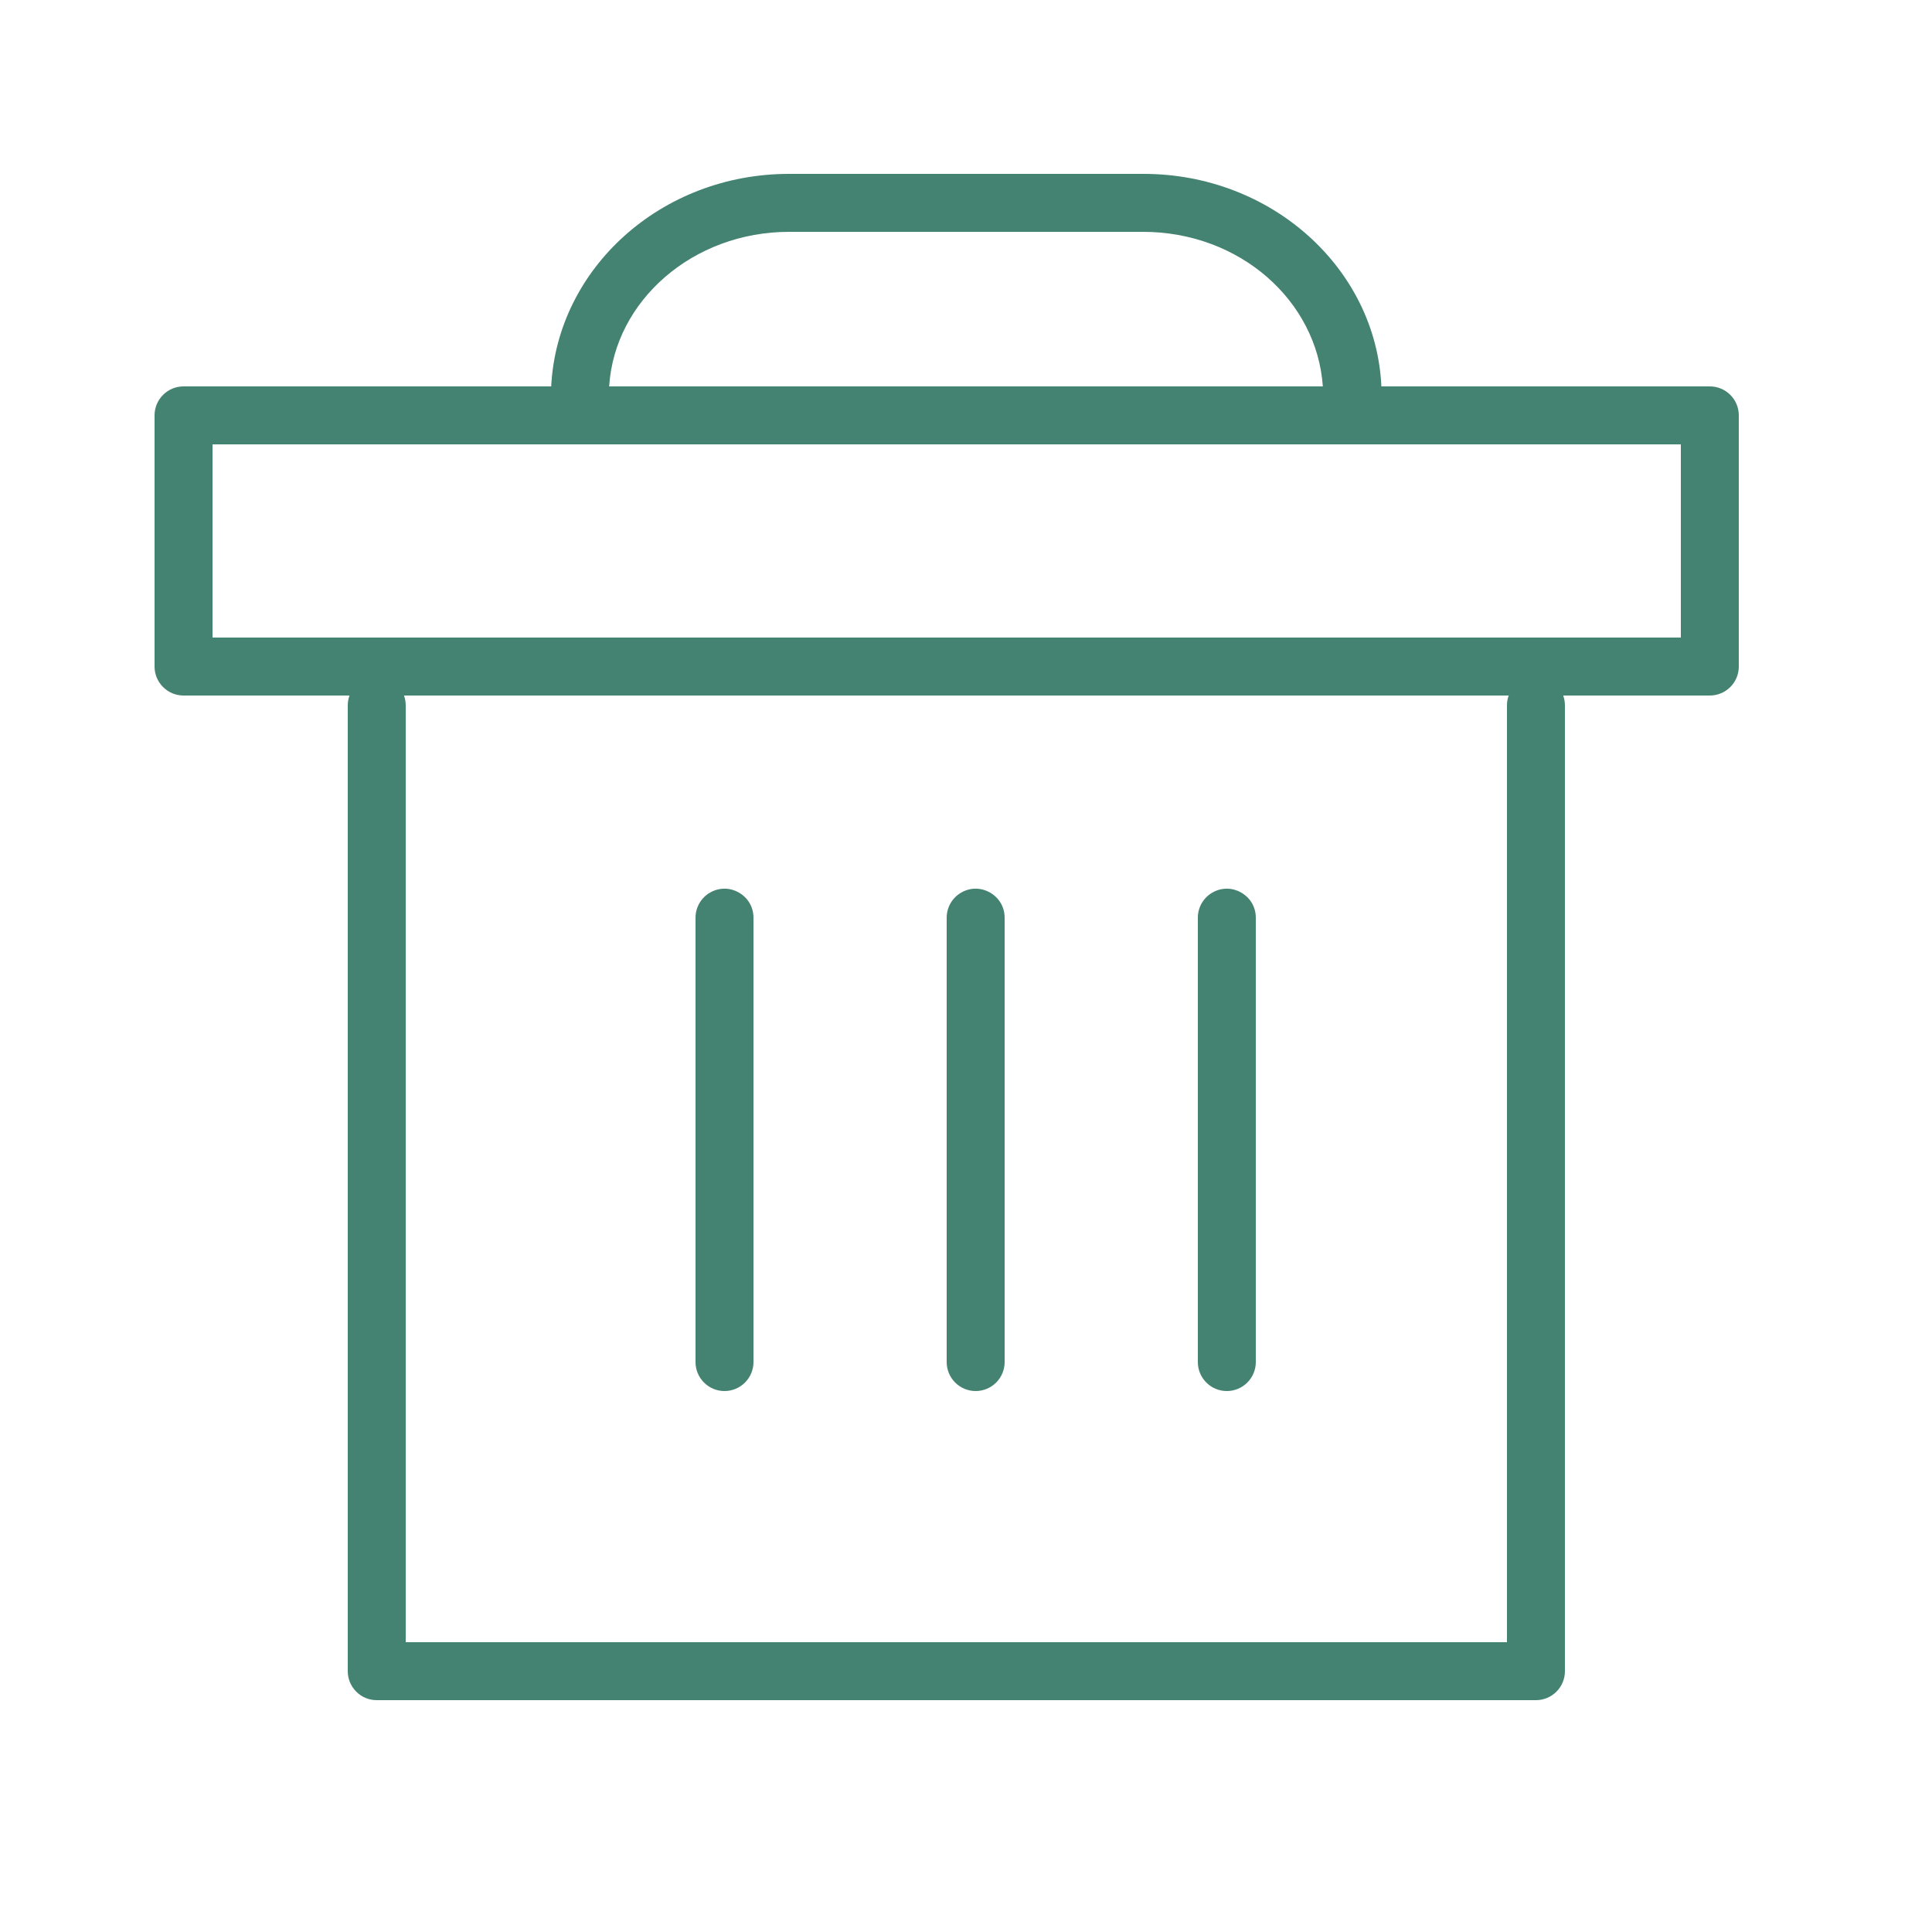
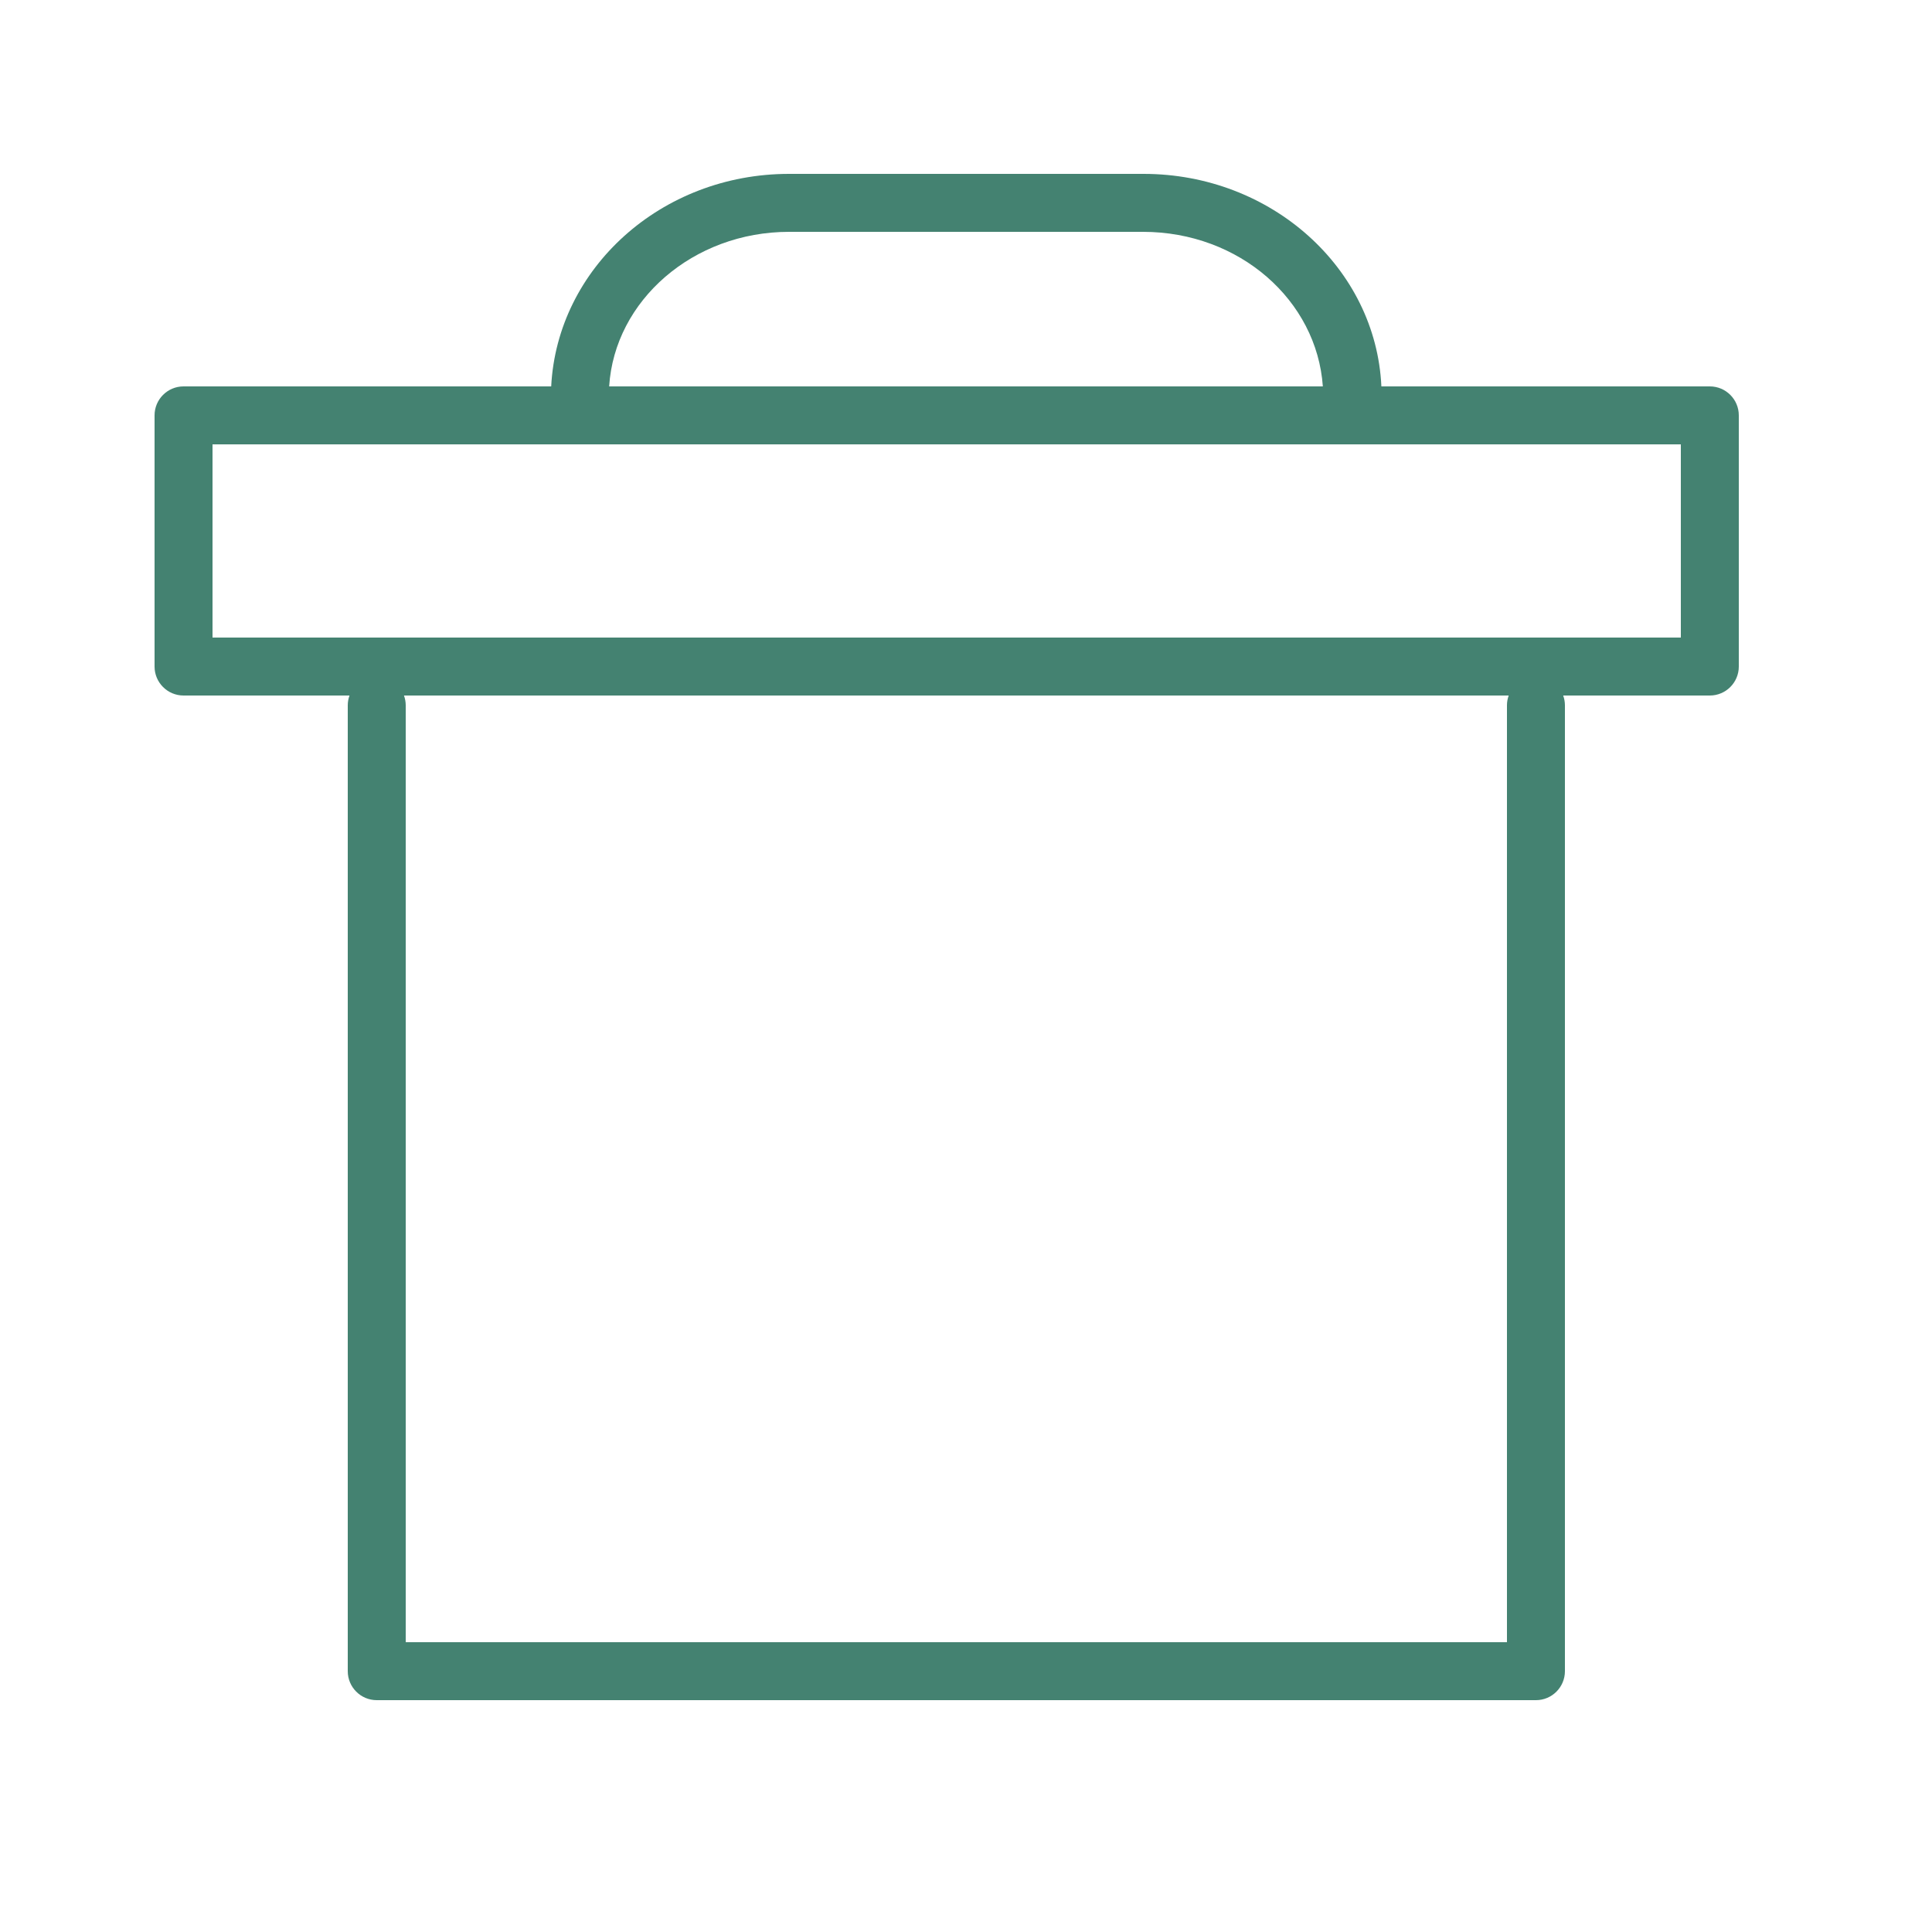
<svg xmlns="http://www.w3.org/2000/svg" viewBox="0 0 100.00 100.00" data-guides="{&quot;vertical&quot;:[],&quot;horizontal&quot;:[]}">
  <defs />
  <path fill="#448271" stroke="none" fill-opacity="1" stroke-width="1" stroke-opacity="1" color="rgb(51, 51, 51)" fill-rule="evenodd" id="tSvg168e91b70eb" title="Path 5" d="M88.5 20C82.833 20 77.167 20 71.5 20C71.22 13.89 65.81 9 59.19 9C53.073 9 46.957 9 40.84 9C34.22 9 28.84 13.89 28.53 20C22.187 20 15.843 20 9.5 20C8.672 20 8 20.672 8 21.5C8 25.833 8 30.167 8 34.5C8 35.328 8.672 36 9.5 36C12.363 36 15.227 36 18.09 36C18.032 36.16 18.001 36.329 18 36.5C18 53.167 18 69.833 18 86.5C18 87.328 18.672 88 19.5 88C39.5 88 59.5 88 79.5 88C80.328 88 81 87.328 81 86.5C81 69.833 81 53.167 81 36.5C80.999 36.329 80.968 36.16 80.91 36C83.44 36 85.97 36 88.5 36C89.328 36 90 35.328 90 34.5C90 30.167 90 25.833 90 21.5C90 20.672 89.328 20 88.5 20ZM40.84 12C46.947 12 53.053 12 59.16 12C64.16 12 68.16 15.55 68.47 20C56.157 20 43.843 20 31.53 20C31.81 15.55 35.88 12 40.84 12ZM78 36.5C78 52.667 78 68.833 78 85C59 85 40 85 21 85C21 68.833 21 52.667 21 36.5C20.999 36.329 20.968 36.16 20.91 36C39.97 36 59.03 36 78.09 36C78.032 36.16 78.001 36.329 78 36.5ZM87 33C61.667 33 36.333 33 11 33C11 29.667 11 26.333 11 23C36.333 23 61.667 23 87 23C87 26.333 87 29.667 87 33Z" />
-   <path fill="#448271" stroke="none" fill-opacity="1" stroke-width="1" stroke-opacity="1" color="rgb(51, 51, 51)" fill-rule="evenodd" id="tSvg111a29e41e9" title="Path 6" d="M37.5 72C38.328 72 39 71.328 39 70.5C39 62.833 39 55.167 39 47.5C39 46.345 37.75 45.624 36.75 46.201C36.286 46.469 36 46.964 36 47.5C36 55.167 36 62.833 36 70.5C36 71.328 36.672 72 37.5 72ZM50.5 72C51.328 72 52 71.328 52 70.5C52 62.833 52 55.167 52 47.5C52 46.345 50.75 45.624 49.75 46.201C49.286 46.469 49 46.964 49 47.5C49 55.167 49 62.833 49 70.5C49 71.328 49.672 72 50.5 72ZM63.5 72C64.328 72 65 71.328 65 70.5C65 62.833 65 55.167 65 47.5C65 46.345 63.75 45.624 62.75 46.201C62.286 46.469 62 46.964 62 47.5C62 55.167 62 62.833 62 70.5C62 71.328 62.672 72 63.5 72Z" />
</svg>